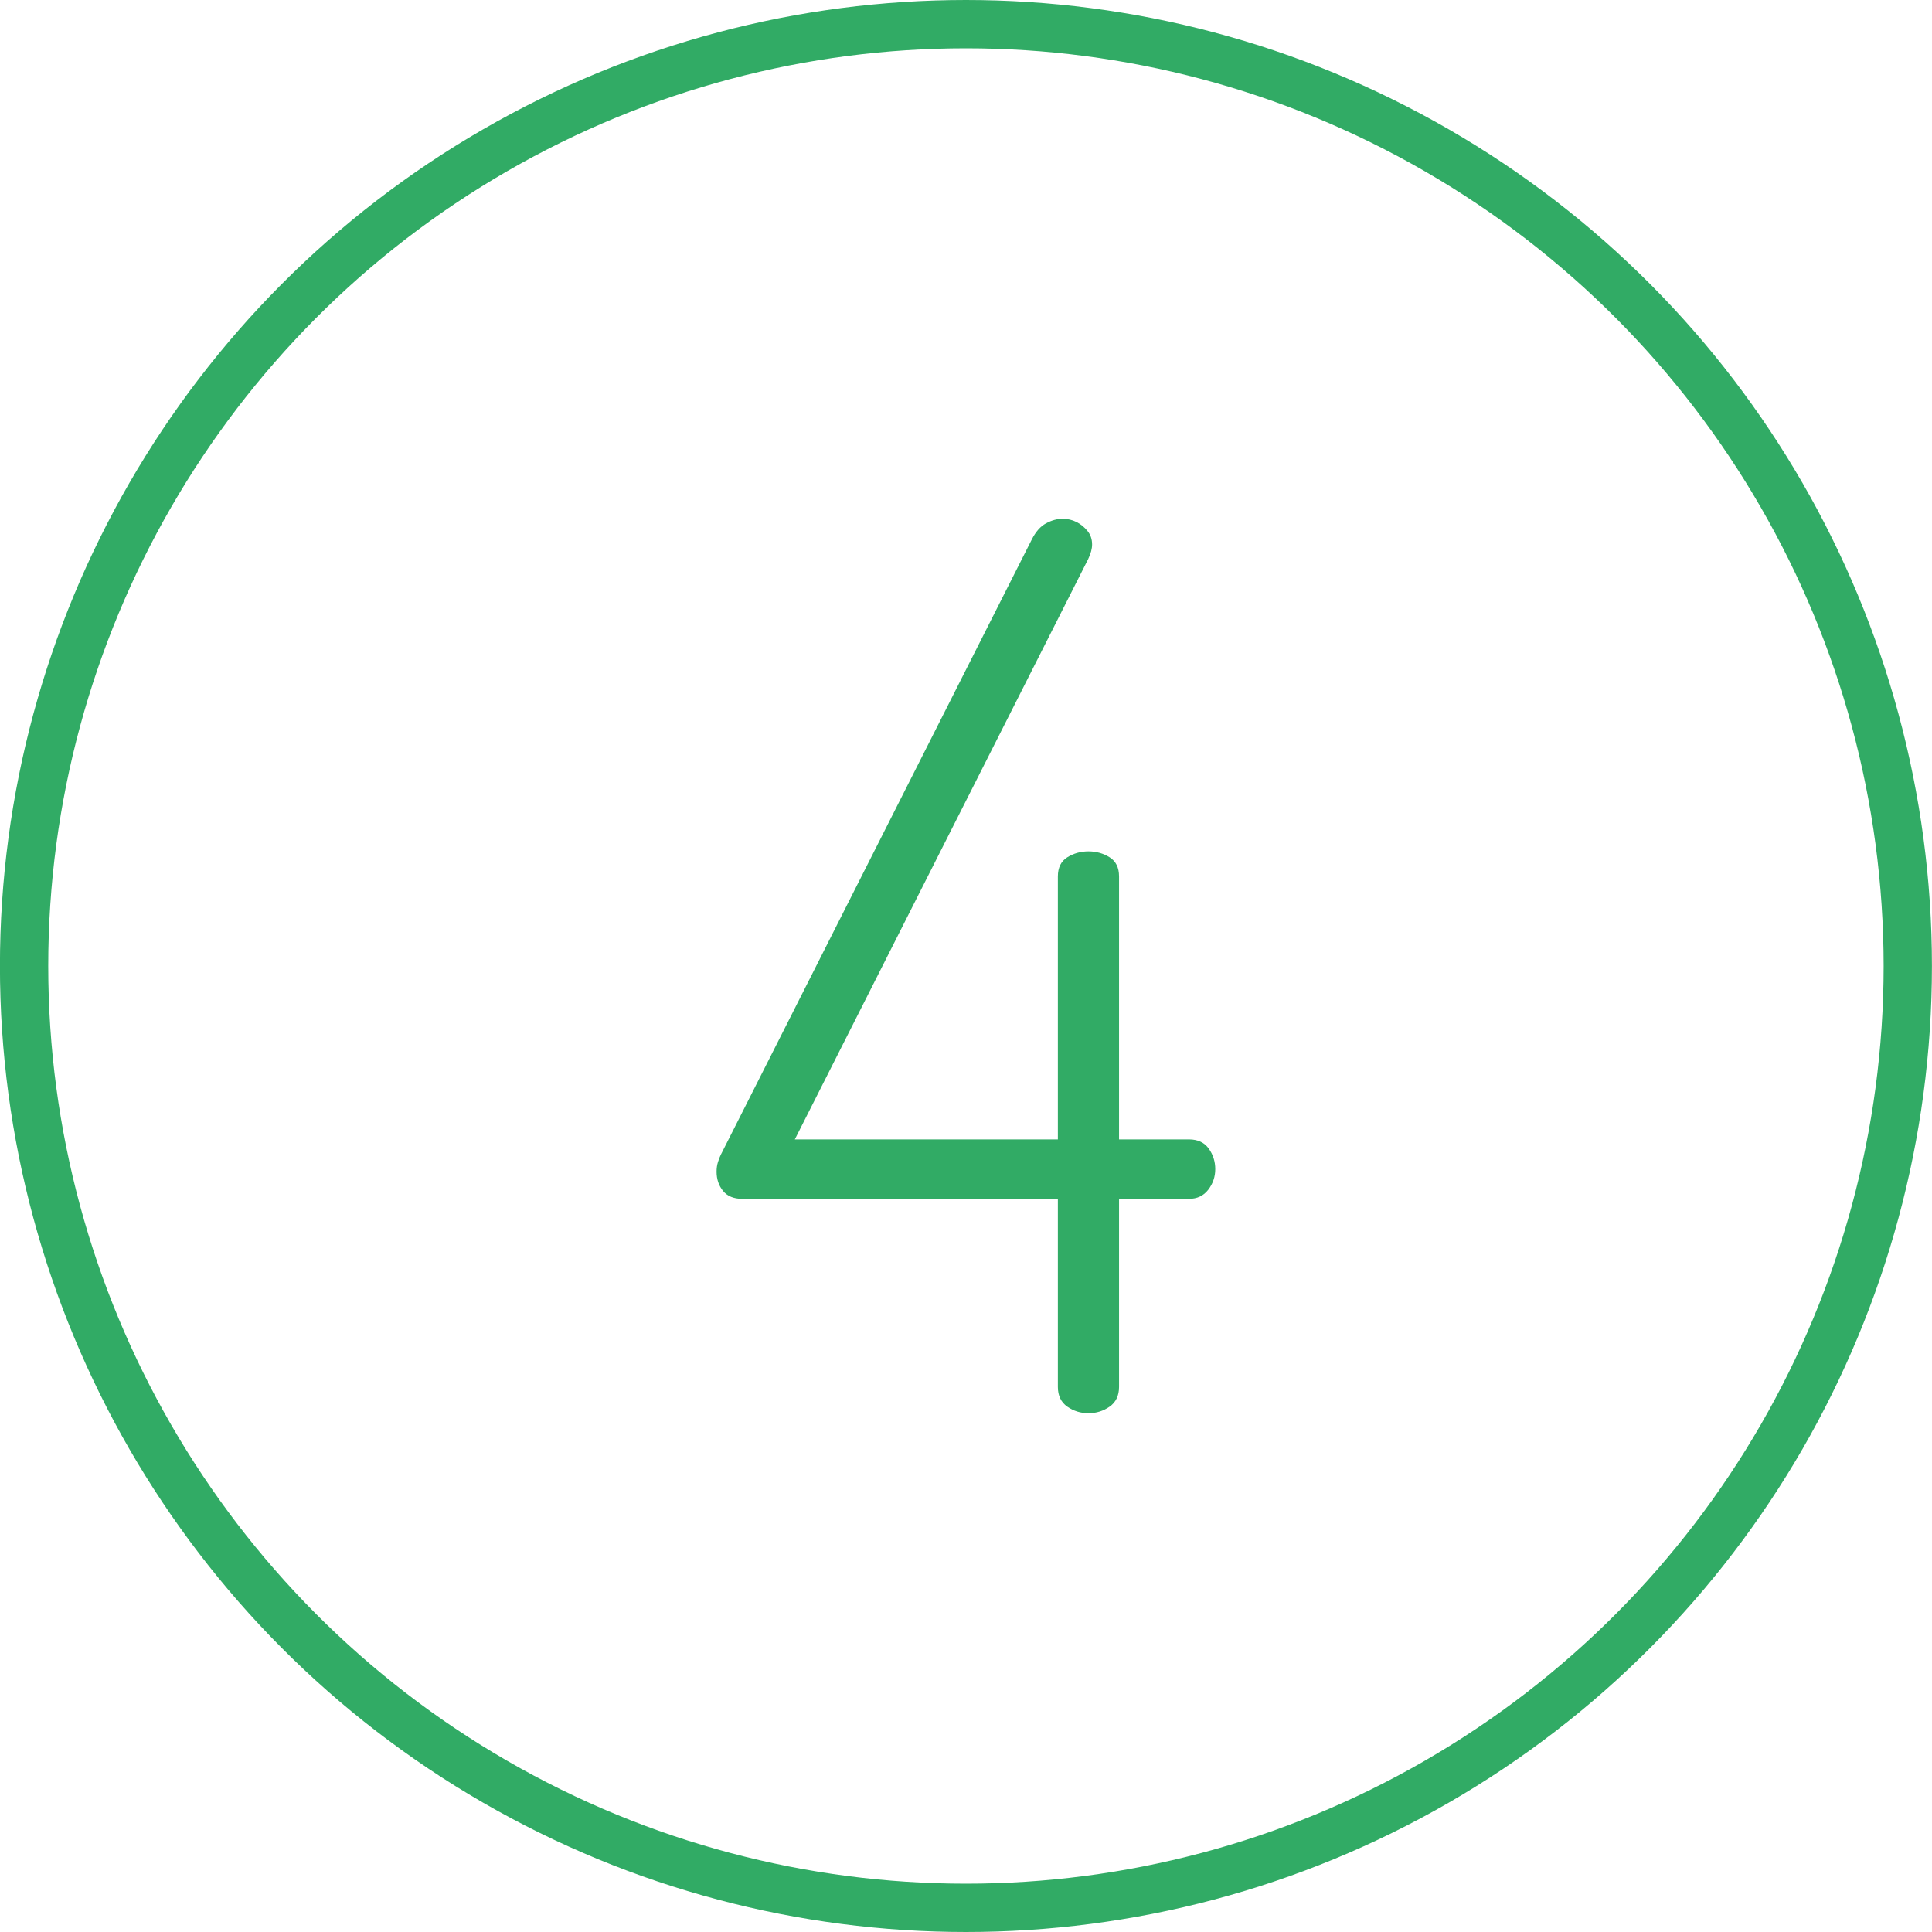
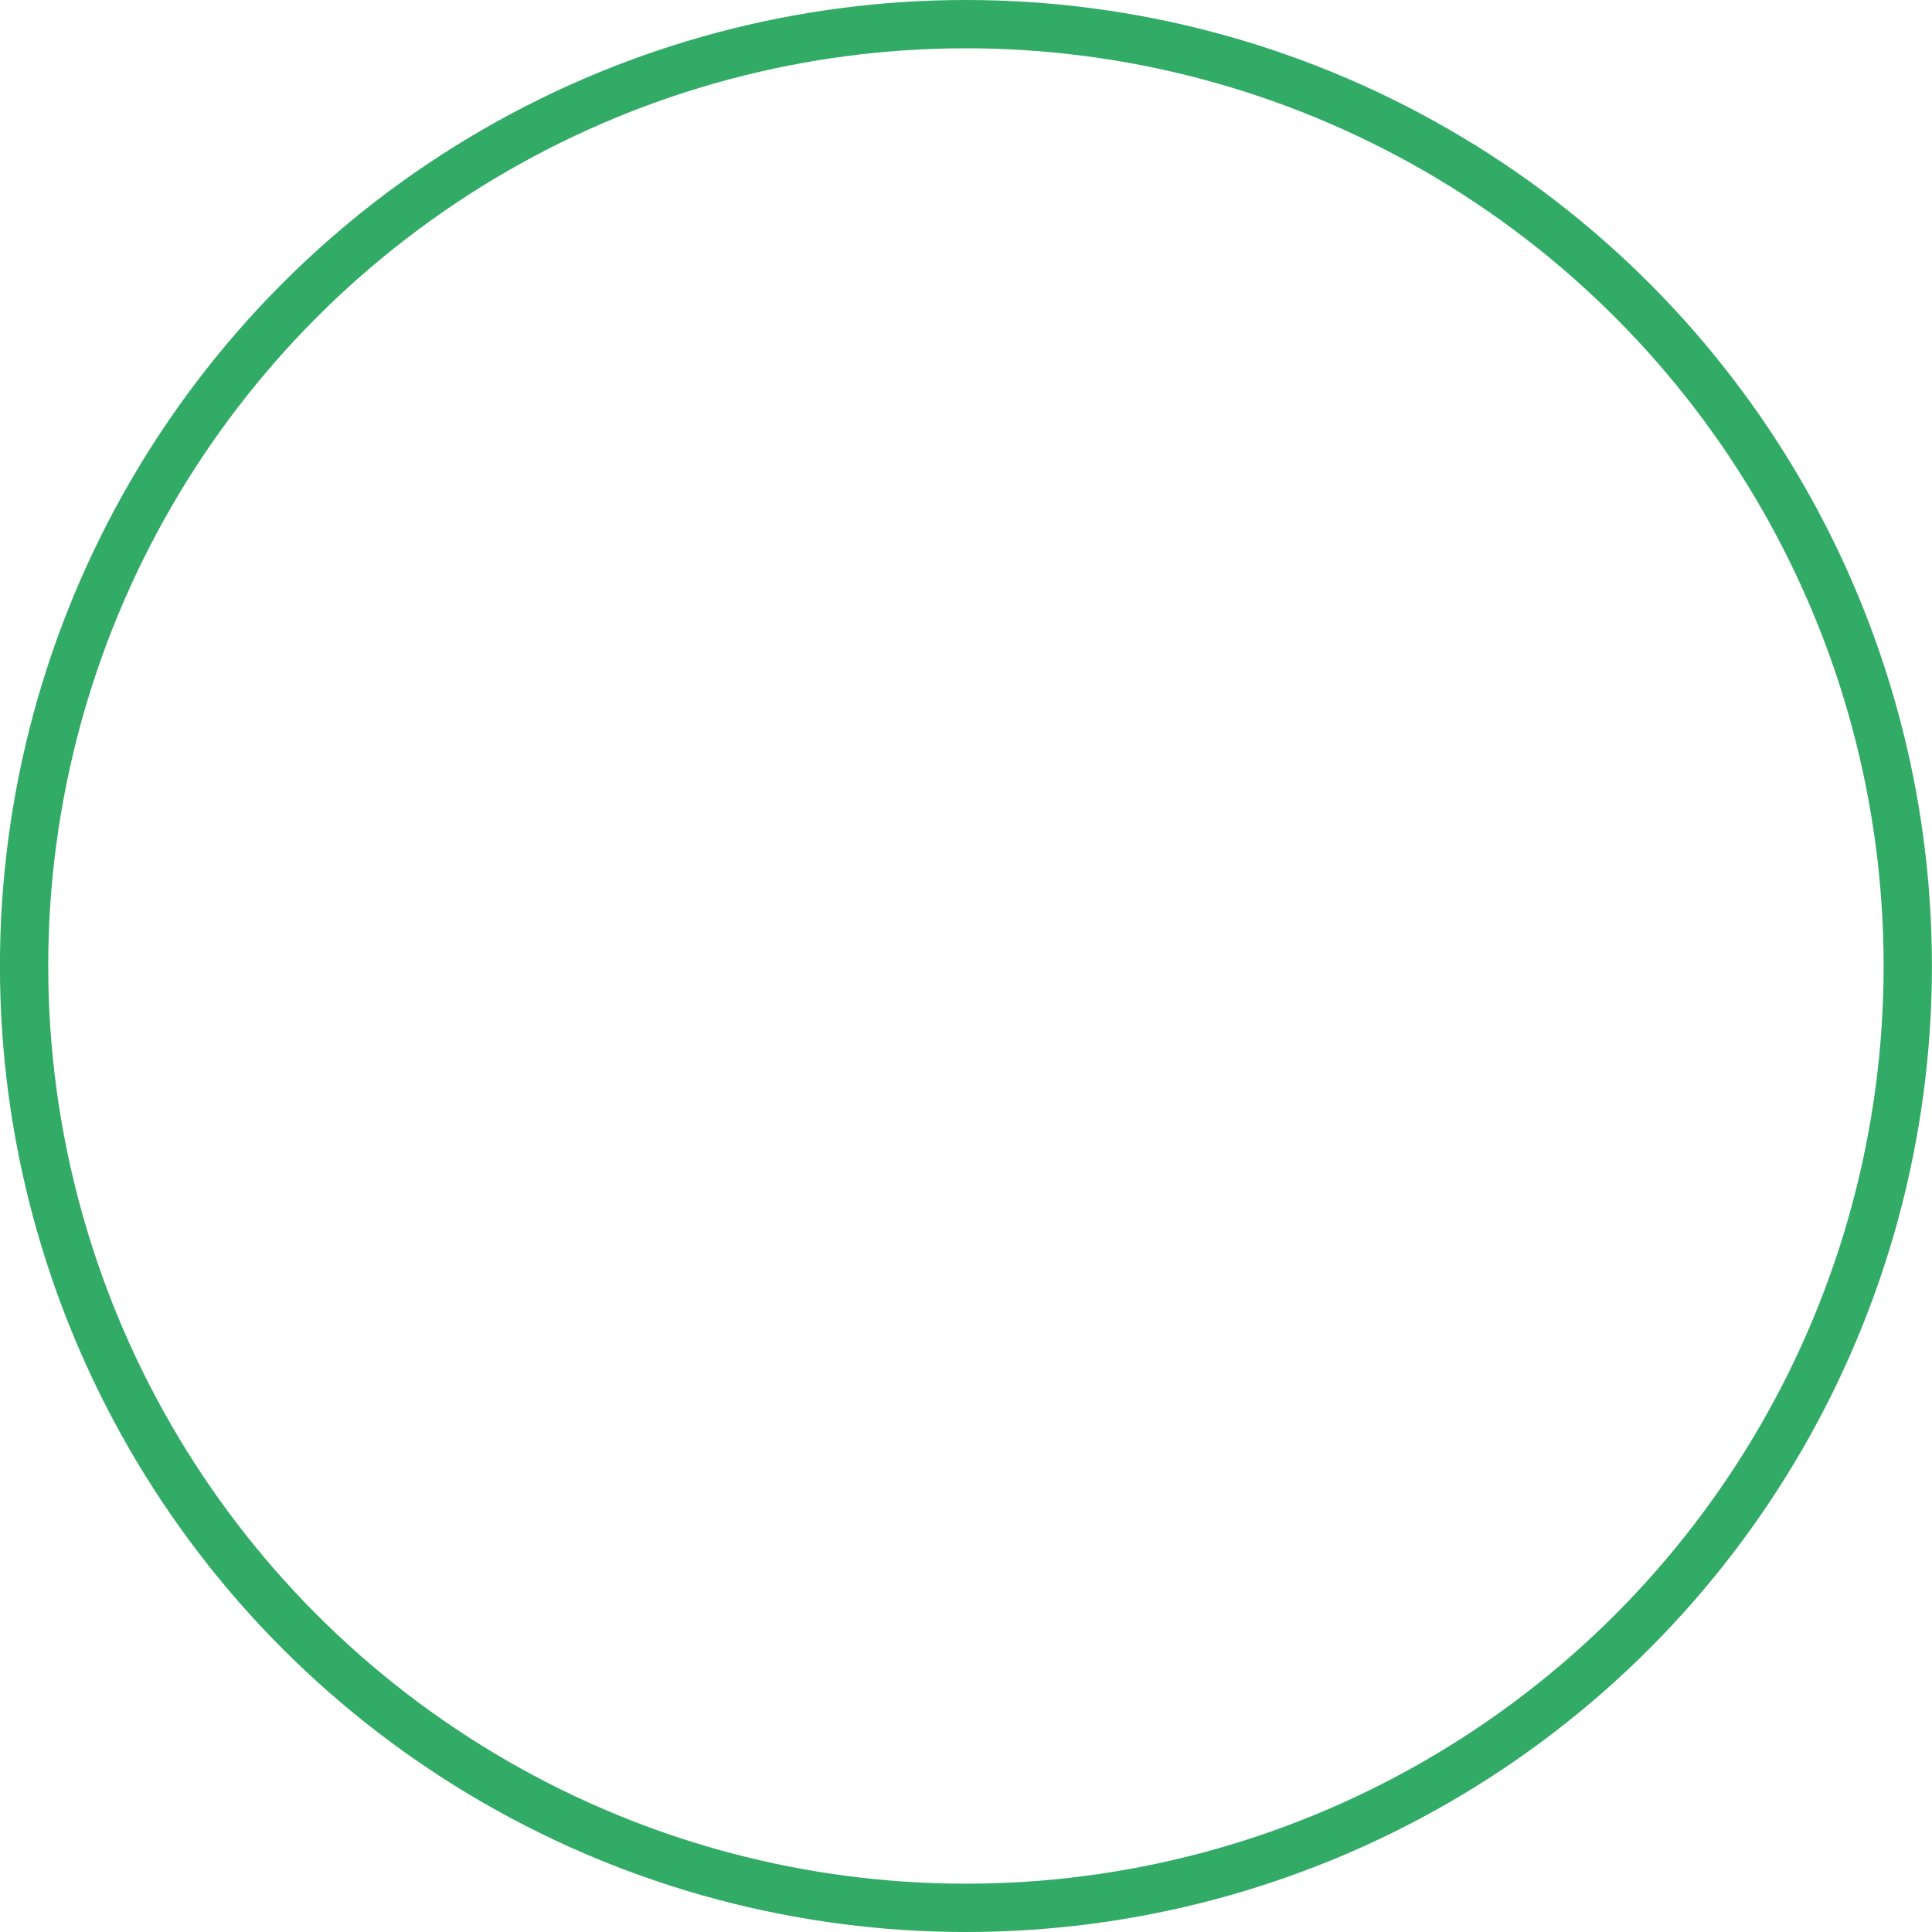
<svg xmlns="http://www.w3.org/2000/svg" width="60" height="60" viewBox="0 0 60 60">
  <g fill="none" transform="translate(-.002)">
    <circle cx="30" cy="30" r="29.25" stroke="#31AB65" stroke-width="1.5" />
-     <path fill="#31AB65" d="M12.234,39 C11.992,39 11.773,38.932 11.577,38.796 C11.382,38.66 11.284,38.455 11.284,38.183 L11.284,32.342 L1.486,32.342 C1.22,32.342 1.019,32.26 0.886,32.096 C0.752,31.931 0.685,31.732 0.685,31.499 C0.685,31.391 0.699,31.292 0.727,31.202 C0.755,31.111 0.787,31.031 0.821,30.963 L10.472,11.869 C10.594,11.625 10.742,11.457 10.917,11.363 C11.092,11.269 11.263,11.222 11.431,11.222 C11.584,11.222 11.727,11.255 11.858,11.32 C11.99,11.386 12.104,11.478 12.201,11.596 C12.299,11.714 12.347,11.856 12.347,12.021 C12.347,12.153 12.306,12.304 12.225,12.474 L3.115,30.496 L11.284,30.496 L11.284,22.33 C11.284,22.055 11.382,21.857 11.577,21.735 C11.773,21.613 11.992,21.551 12.234,21.551 C12.476,21.551 12.695,21.613 12.891,21.735 C13.086,21.857 13.184,22.055 13.184,22.33 L13.184,30.496 L15.355,30.496 C15.628,30.496 15.832,30.591 15.968,30.78 C16.104,30.97 16.172,31.183 16.172,31.419 C16.172,31.655 16.1,31.868 15.955,32.058 C15.81,32.247 15.61,32.342 15.355,32.342 L13.184,32.342 L13.184,38.183 C13.184,38.455 13.086,38.66 12.891,38.796 C12.695,38.932 12.476,39 12.234,39 Z" transform="translate(21.571 4.889)" />
  </g>
</svg>